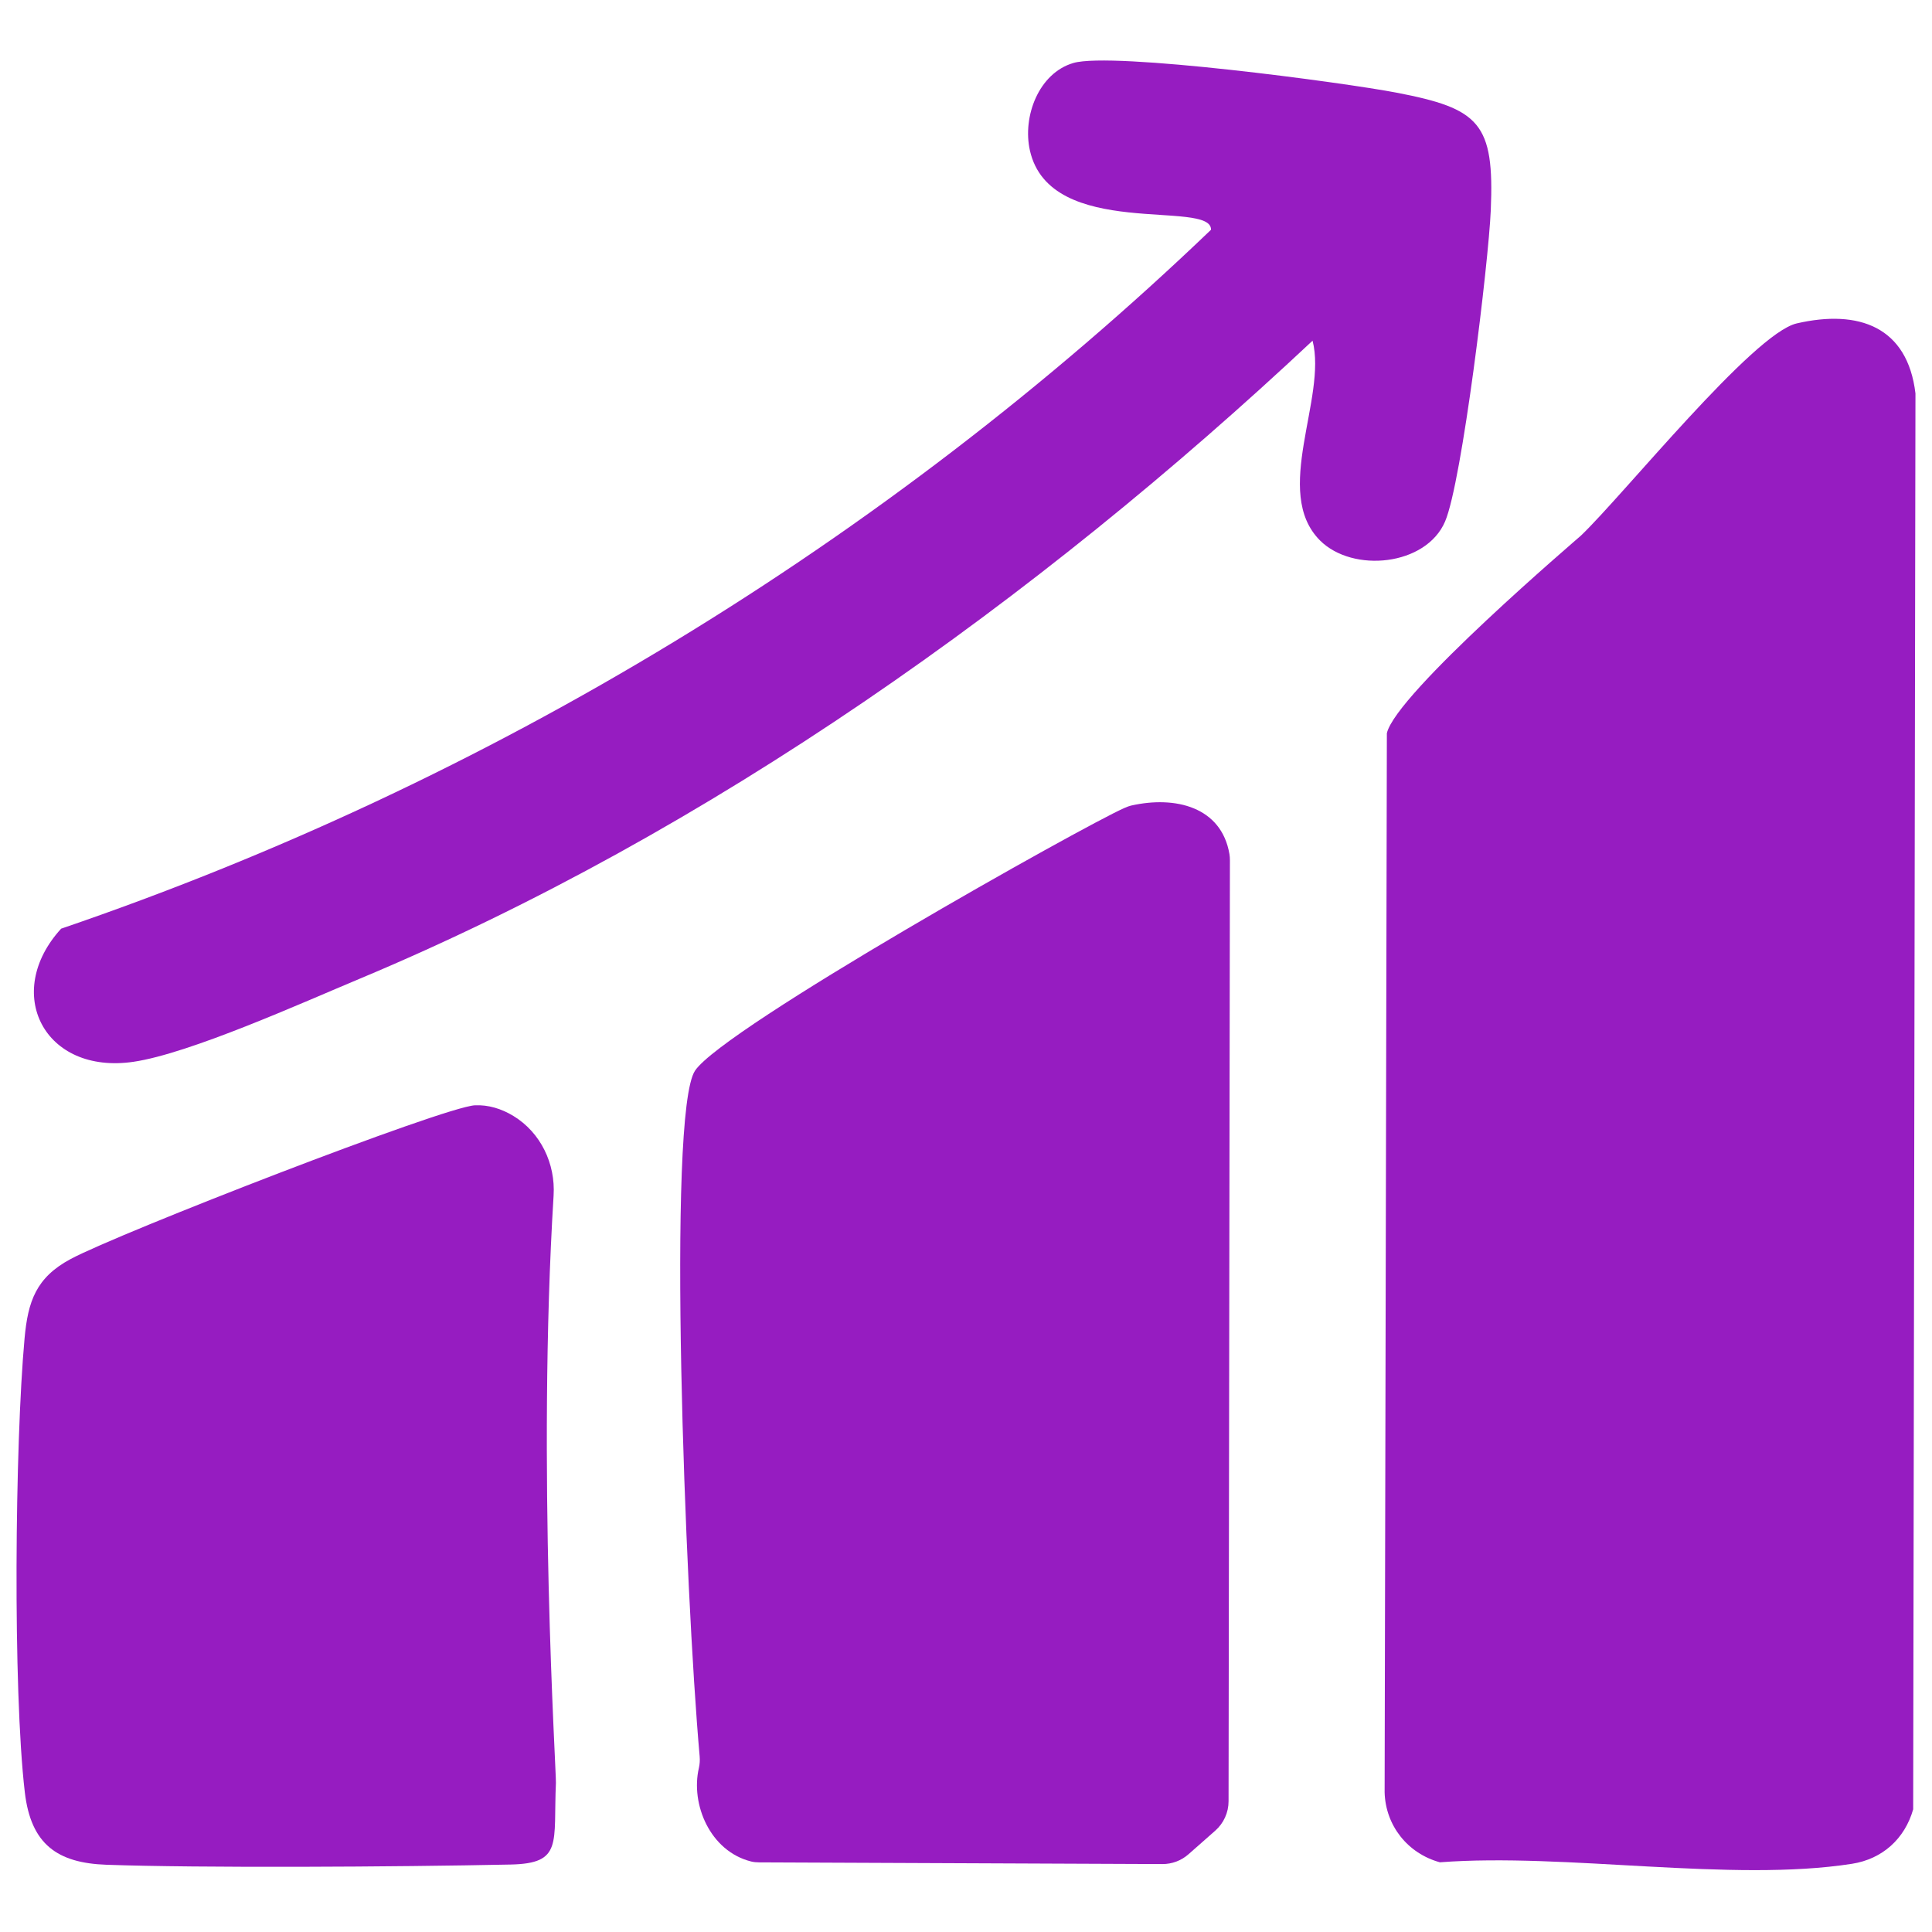
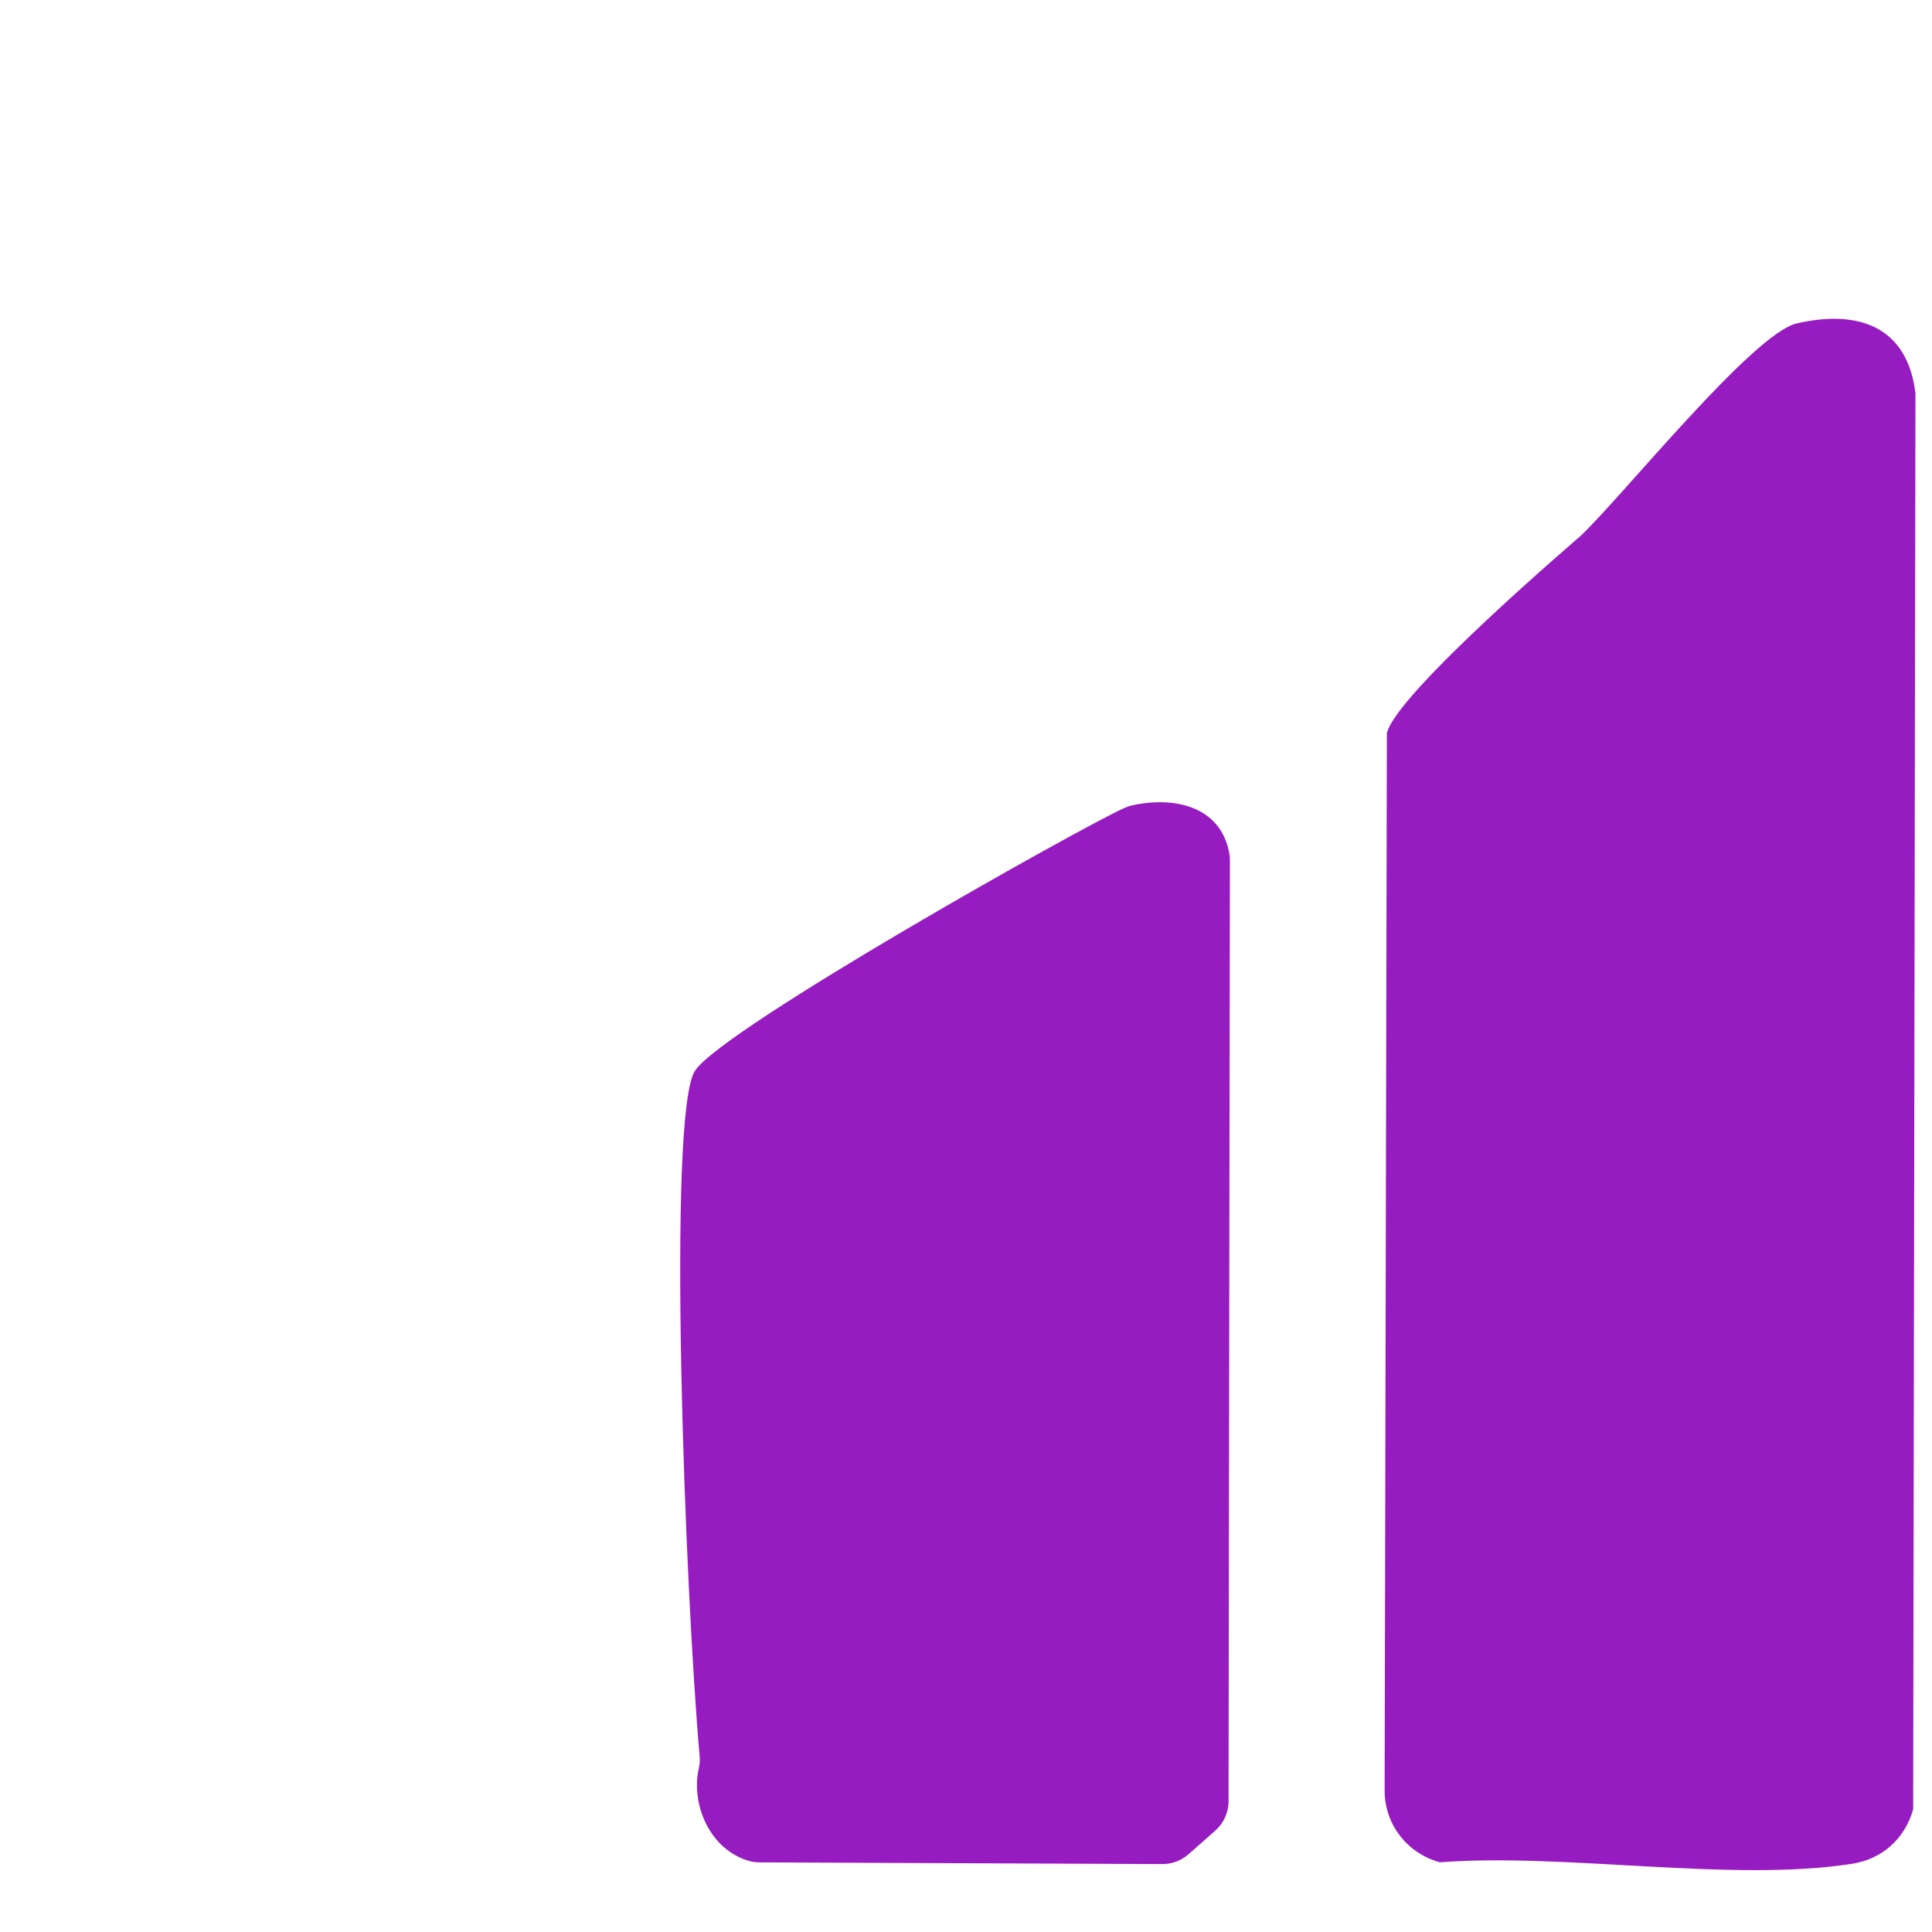
<svg xmlns="http://www.w3.org/2000/svg" id="Layer_1" data-name="Layer 1" viewBox="0 0 500 500">
  <defs>
    <style>
      .cls-1 {
        fill: #961cc1;
      }
    </style>
  </defs>
  <path class="cls-1" d="M464.98,83.7c16.1-3.71,28.69.89,30.74,18.13l-.59,366.41c-2.16,7.62-7.95,12.88-15.84,14.11-31.16,4.86-74.18-2.87-106.64-.39-8.31-2.26-14.09-9.49-14.31-18.13l.58-274.07c2.32-10.26,49.56-50.51,50.25-51.17,10.97-10.47,44.54-52.29,55.81-54.89Z" />
  <path class="cls-1" d="M292.78,208.47c11.41-2.56,23.32.35,25.4,12.57.09.52.12,1.06.12,1.59l-.35,243.53c0,2.91-1.26,5.69-3.44,7.61l-6.93,6.11c-1.87,1.65-4.27,2.55-6.76,2.54l-104.31-.44c-.71,0-1.43-.06-2.12-.23-10.66-2.66-15.7-14.87-13.52-24.19.23-1,.29-2.02.2-3.04-3.76-42.01-8.53-166.43-1.19-177.44s100.35-63.23,111.06-67.95c.76-.34,1.39-.56,1.86-.67Z" />
-   <path class="cls-1" d="M122.92,286.06c3.43-.18,6.88.88,9.95,2.75,7.06,4.3,10.91,12.35,10.4,20.6-4.32,69.8.72,149.31.6,151.98-.69,15.64,1.85,20.86-11.7,21.15-29.7.63-80.71.91-104.6.06-12.77-.45-19.58-5.32-21.15-18.78-3.12-26.64-2.56-90.21-.06-117.48.87-9.51,2.94-15.7,11.93-20.51,12.59-6.75,96.46-39.34,104.62-39.78Z" />
-   <path class="cls-1" d="M341.62,139.87c-12.48-12.47,1.9-36.89-1.93-51.7-71.29,66.88-156.02,127.24-246.66,165.15-14.75,6.17-43.99,19.35-58.48,21.47-23.13,3.39-33.92-17.83-18.73-34.45,110.85-37.85,213.21-100.03,297.59-180.88.18-8.02-41.62,2.84-46.87-20.51-1.98-8.79,2.29-20.04,11.25-22.65,10.06-2.94,69.87,5.04,83.63,7.68,21.5,4.14,25.36,7.84,24.39,30.47-.58,13.51-7.43,70.22-11.82,80.5-4.92,11.52-23.88,13.39-32.37,4.92Z" />
</svg>